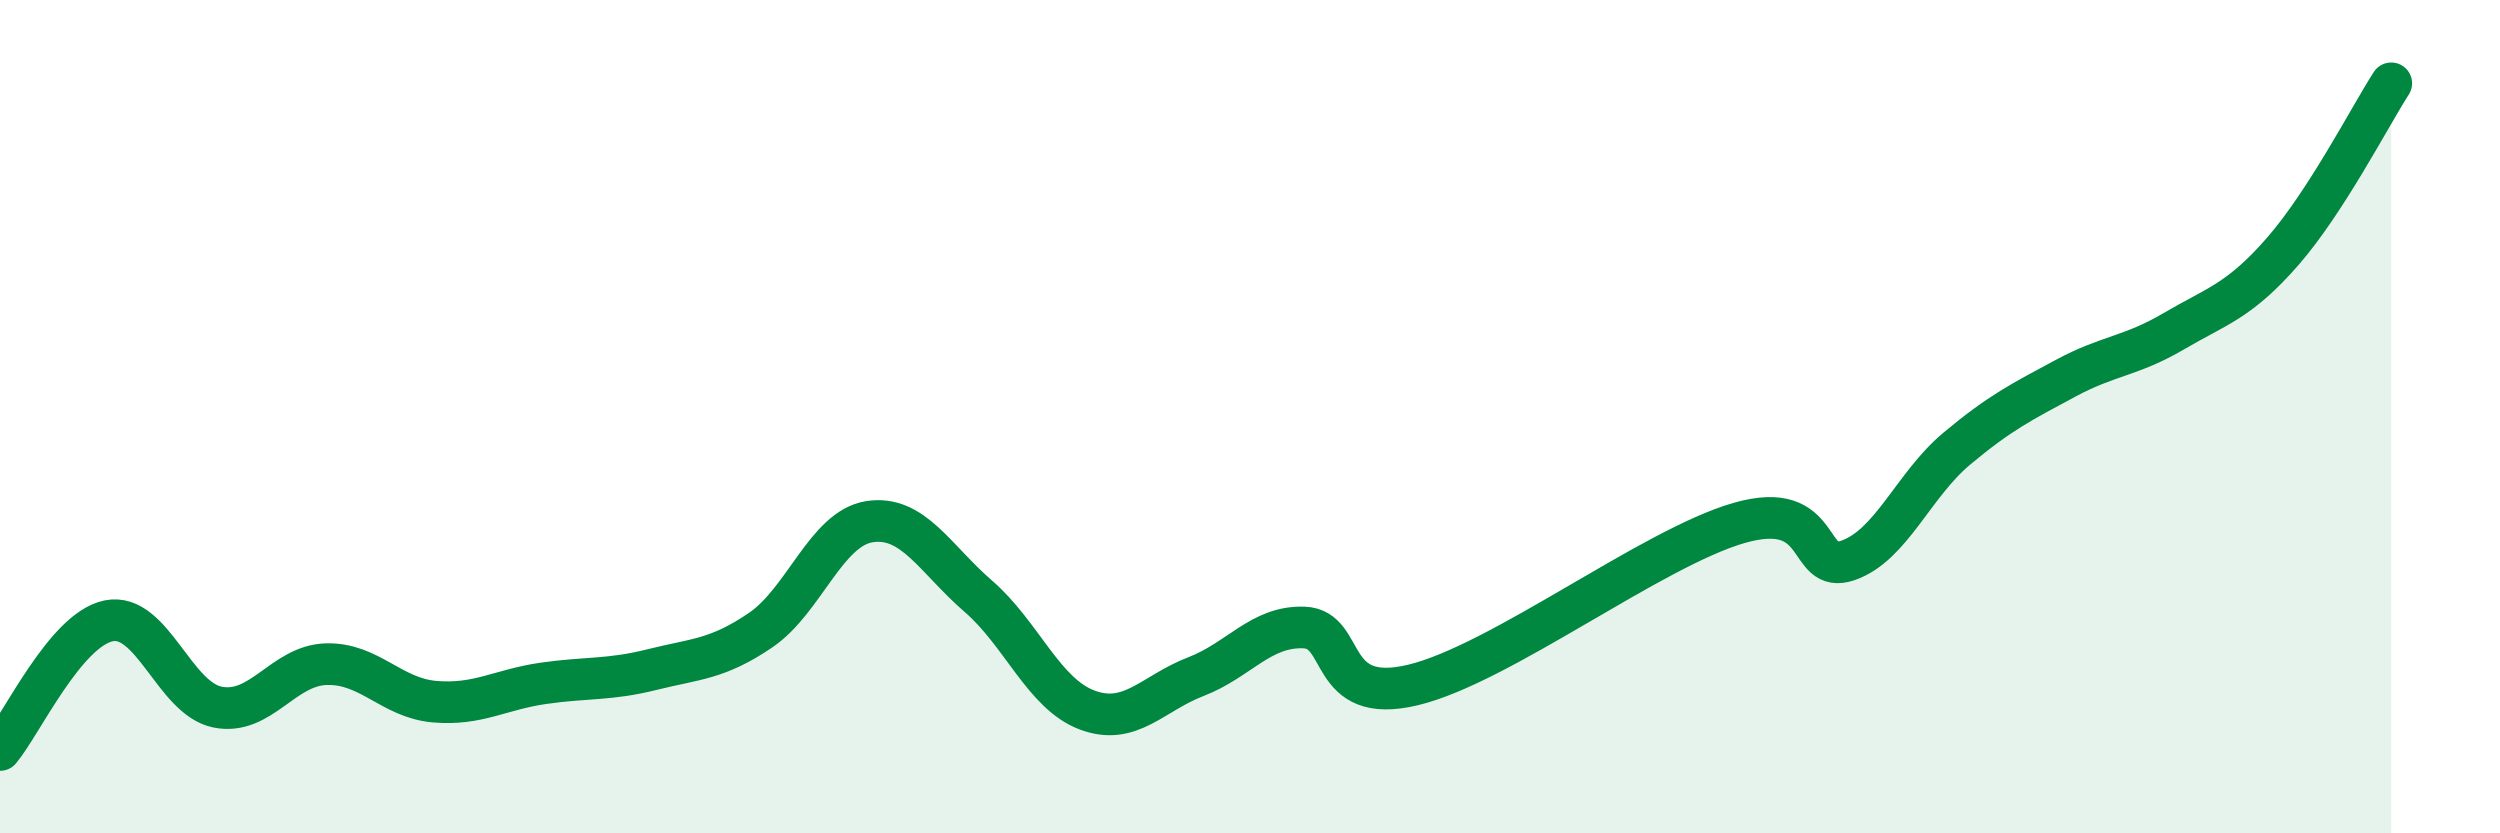
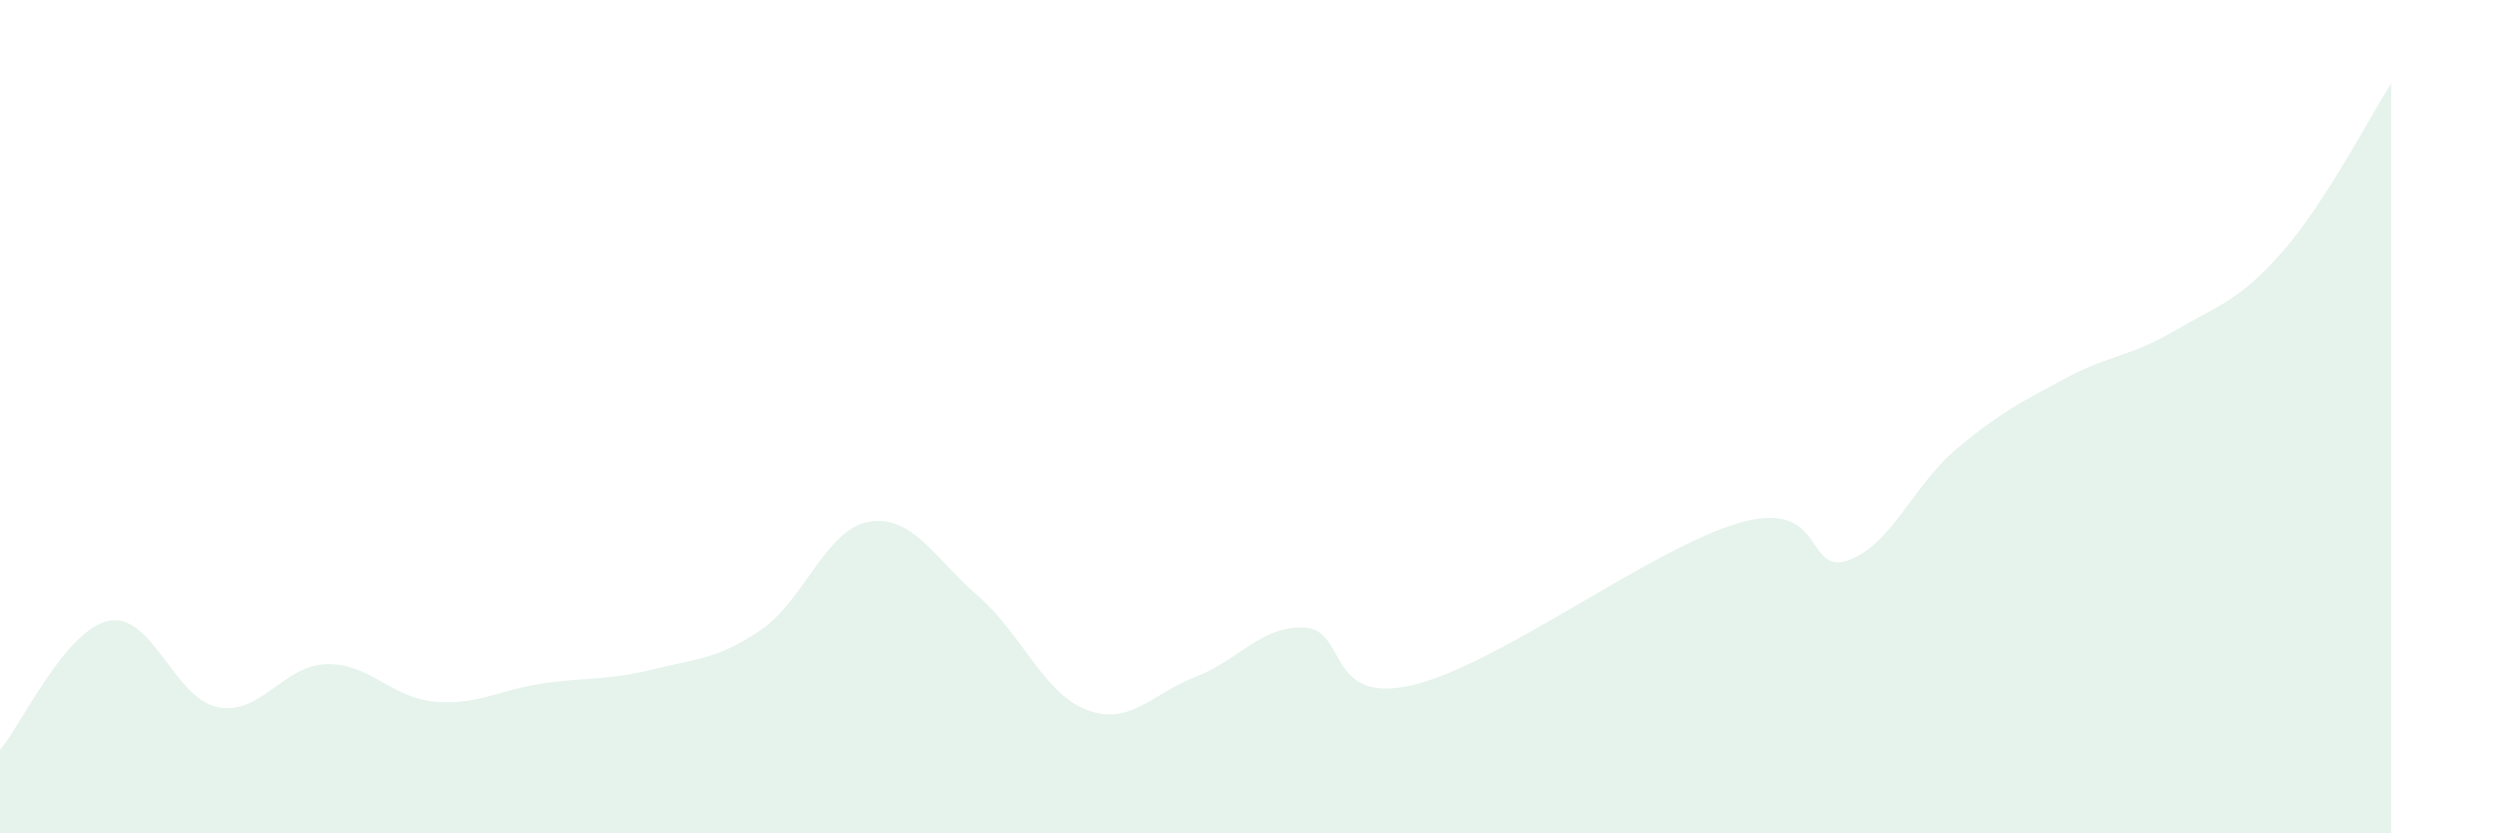
<svg xmlns="http://www.w3.org/2000/svg" width="60" height="20" viewBox="0 0 60 20">
  <path d="M 0,18 C 0.52,17.38 1.57,15.11 2.61,14.9 C 3.65,14.69 4.18,16.76 5.22,16.97 C 6.26,17.18 6.79,15.97 7.83,15.94 C 8.87,15.91 9.39,16.75 10.43,16.84 C 11.47,16.93 12,16.55 13.04,16.4 C 14.08,16.25 14.61,16.33 15.65,16.07 C 16.69,15.81 17.22,15.83 18.26,15.12 C 19.3,14.41 19.83,12.68 20.87,12.52 C 21.91,12.36 22.44,13.41 23.48,14.31 C 24.52,15.21 25.05,16.65 26.09,17.04 C 27.13,17.43 27.66,16.64 28.7,16.24 C 29.74,15.84 30.26,15.02 31.3,15.06 C 32.34,15.1 31.82,16.94 33.91,16.44 C 36,15.94 39.65,13.15 41.74,12.55 C 43.83,11.95 43.31,13.81 44.35,13.45 C 45.39,13.09 45.92,11.64 46.96,10.77 C 48,9.9 48.53,9.64 49.57,9.08 C 50.61,8.52 51.13,8.56 52.17,7.95 C 53.21,7.34 53.74,7.23 54.78,6.04 C 55.82,4.85 56.87,2.81 57.39,2L57.39 20L0 20Z" fill="#008740" opacity="0.1" stroke-linecap="round" stroke-linejoin="round" />
-   <path d="M 0,18 C 0.52,17.38 1.57,15.11 2.61,14.9 C 3.65,14.69 4.18,16.76 5.22,16.97 C 6.26,17.18 6.79,15.97 7.83,15.94 C 8.87,15.91 9.39,16.75 10.43,16.84 C 11.47,16.93 12,16.55 13.04,16.4 C 14.08,16.25 14.61,16.33 15.65,16.07 C 16.69,15.81 17.22,15.83 18.26,15.12 C 19.3,14.41 19.83,12.68 20.87,12.52 C 21.91,12.36 22.44,13.41 23.48,14.31 C 24.52,15.21 25.05,16.65 26.09,17.04 C 27.13,17.43 27.66,16.64 28.7,16.24 C 29.74,15.84 30.26,15.02 31.3,15.06 C 32.34,15.1 31.82,16.94 33.91,16.44 C 36,15.94 39.65,13.15 41.74,12.55 C 43.83,11.95 43.31,13.81 44.35,13.45 C 45.39,13.09 45.92,11.64 46.96,10.77 C 48,9.9 48.53,9.64 49.57,9.08 C 50.61,8.52 51.13,8.56 52.17,7.95 C 53.21,7.34 53.74,7.23 54.78,6.04 C 55.82,4.85 56.87,2.81 57.39,2" stroke="#008740" stroke-width="1" fill="none" stroke-linecap="round" stroke-linejoin="round" />
</svg>